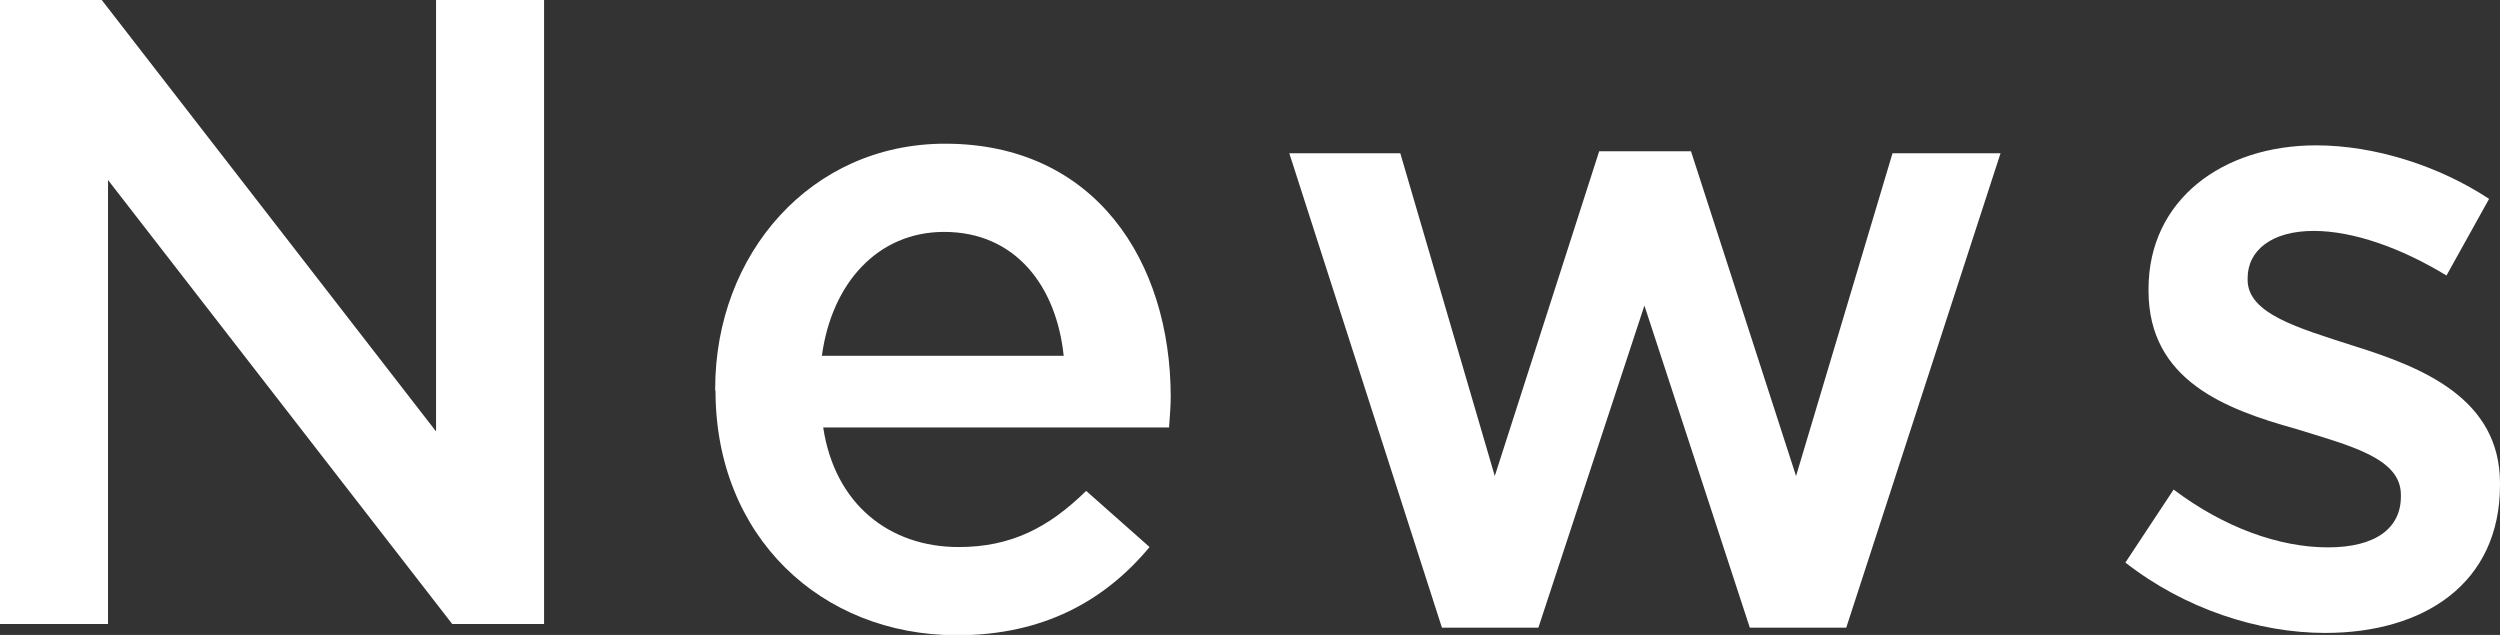
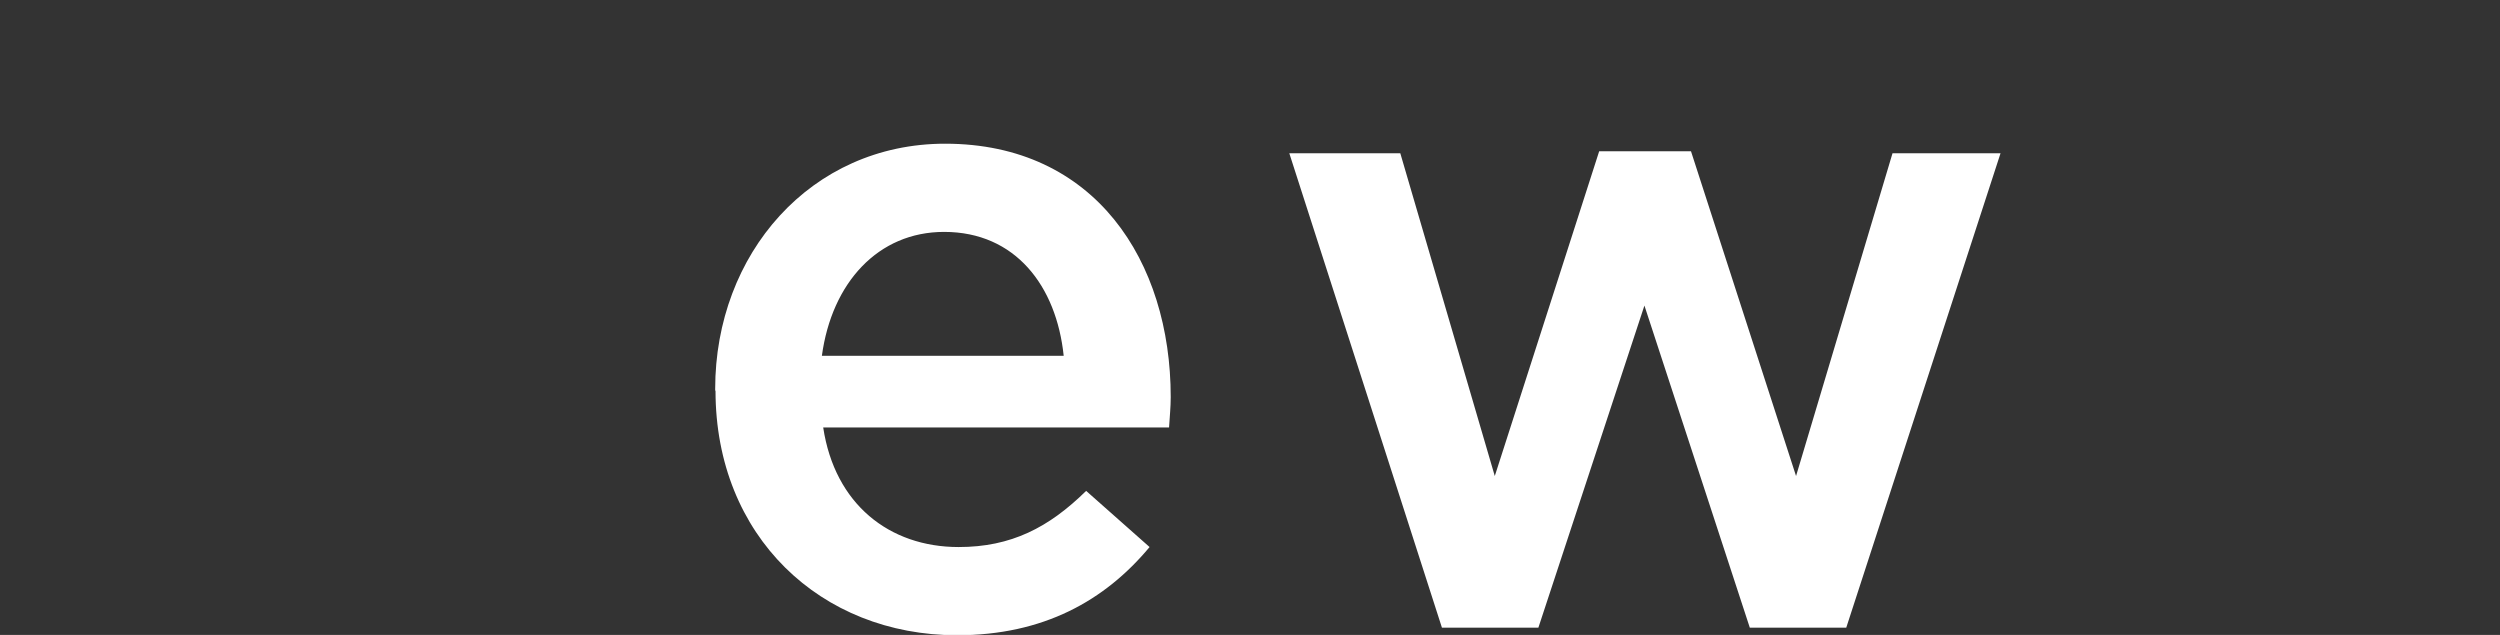
<svg xmlns="http://www.w3.org/2000/svg" id="uuid-b213b1e7-ca26-4414-ae3b-92a8af8cdec8" width="75.68" height="19.22" viewBox="0 0 75.68 19.22">
  <rect x="0" y="0" width="75.68" height="19.22" fill="#333333" stroke="none" />
  <defs>
    <style>.uuid-878dfdb4-3217-4564-96e0-ba9b510a52c4{fill:#fff;}</style>
  </defs>
  <g id="uuid-943b835f-de1b-470b-9b9b-ea195fa1136c">
    <g>
-       <path class="uuid-878dfdb4-3217-4564-96e0-ba9b510a52c4" d="M0,0H3.08L13.2,13.06V0h3.27V18.89h-2.78L3.27,5.45v13.44H0V0Z" />
      <path class="uuid-878dfdb4-3217-4564-96e0-ba9b510a52c4" d="M21.65,11.82v-.05c0-4.08,2.89-7.42,6.96-7.42,4.54,0,6.83,3.56,6.83,7.67,0,.3-.03,.59-.05,.92h-10.47c.35,2.32,2,3.62,4.1,3.62,1.59,0,2.73-.59,3.86-1.7l1.92,1.7c-1.35,1.62-3.21,2.67-5.83,2.67-4.13,0-7.31-3-7.31-7.4Zm10.55-1.05c-.22-2.11-1.46-3.75-3.62-3.75-2,0-3.4,1.54-3.7,3.75h7.31Z" />
      <path class="uuid-878dfdb4-3217-4564-96e0-ba9b510a52c4" d="M39.04,4.64h3.35l2.86,9.77,3.16-9.83h2.78l3.18,9.83,2.92-9.77h3.27l-4.67,14.36h-2.92l-3.19-9.75-3.21,9.75h-2.92l-4.62-14.36Z" />
-       <path class="uuid-878dfdb4-3217-4564-96e0-ba9b510a52c4" d="M64.34,17.03l1.46-2.21c1.54,1.16,3.21,1.75,4.67,1.75s2.21-.59,2.21-1.54v-.05c0-1.11-1.51-1.48-3.19-2-2.11-.59-4.45-1.46-4.45-4.18v-.05c0-2.7,2.24-4.35,5.07-4.35,1.78,0,3.72,.62,5.24,1.62l-1.29,2.32c-1.38-.84-2.83-1.35-4.02-1.35-1.27,0-2,.59-2,1.43v.05c0,1.03,1.54,1.46,3.21,2,2.08,.65,4.43,1.59,4.43,4.16v.05c0,3-2.32,4.48-5.29,4.48-2.02,0-4.26-.73-6.05-2.13Z" />
    </g>
  </g>
</svg>